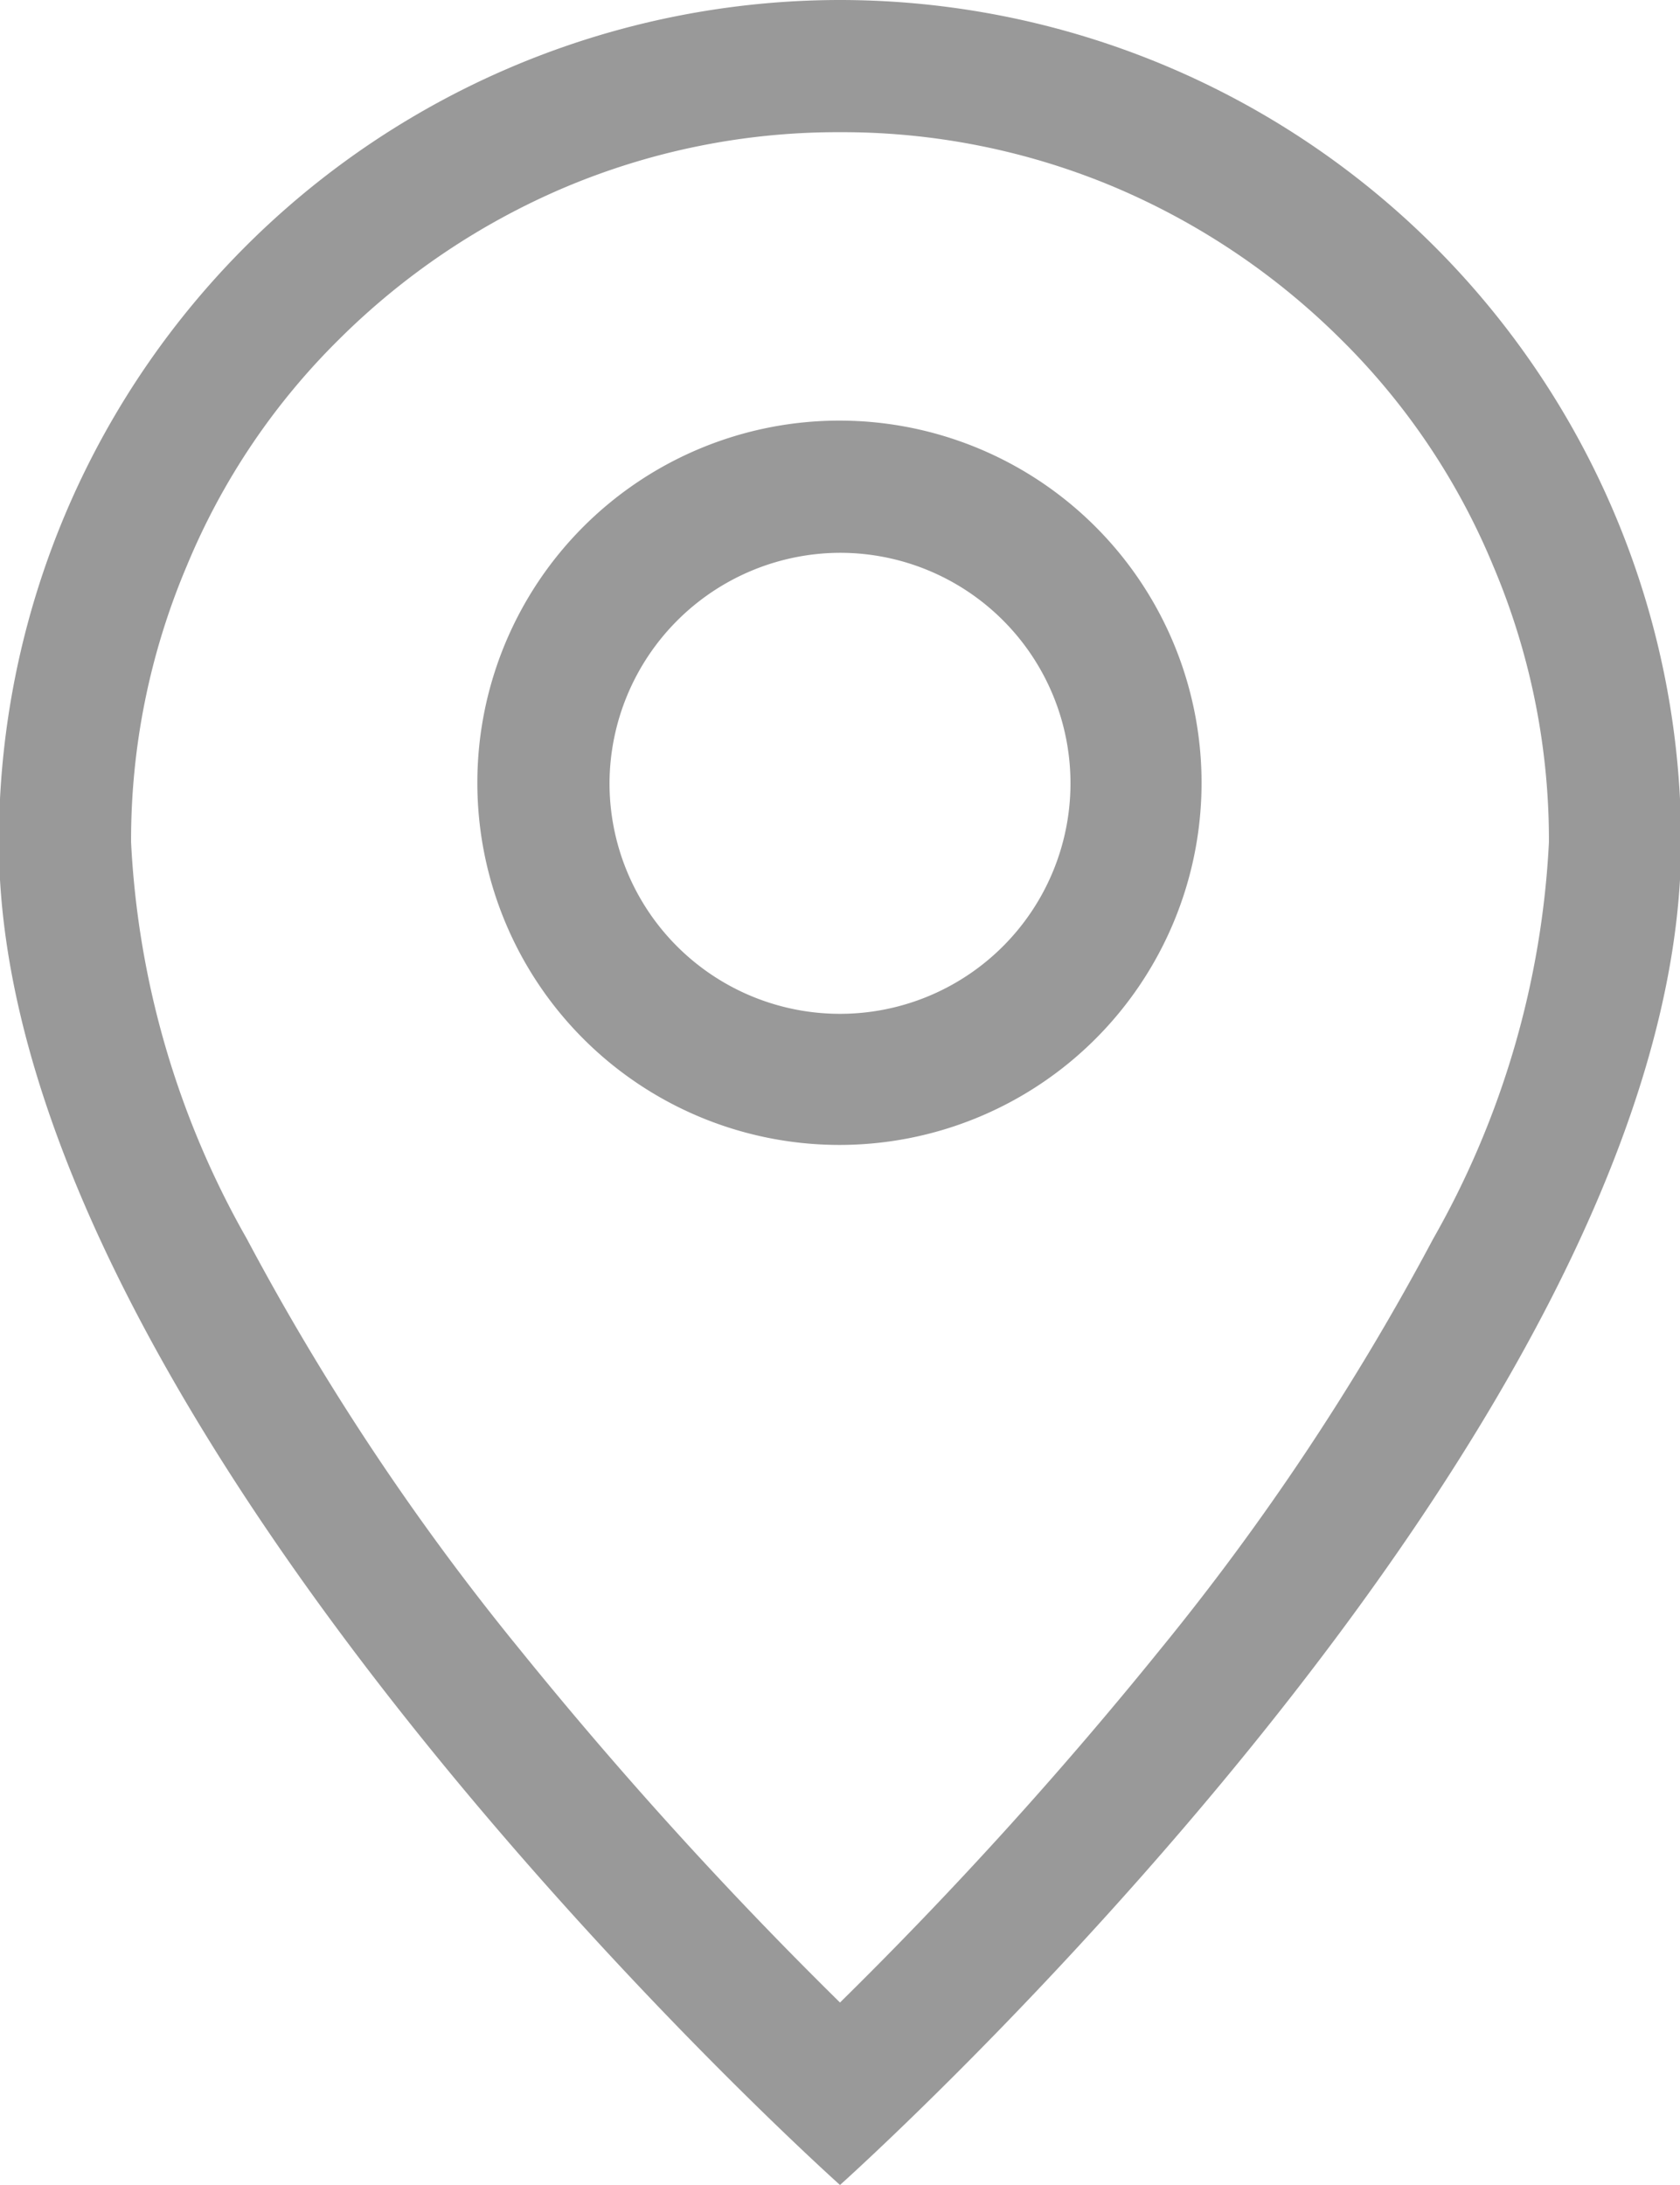
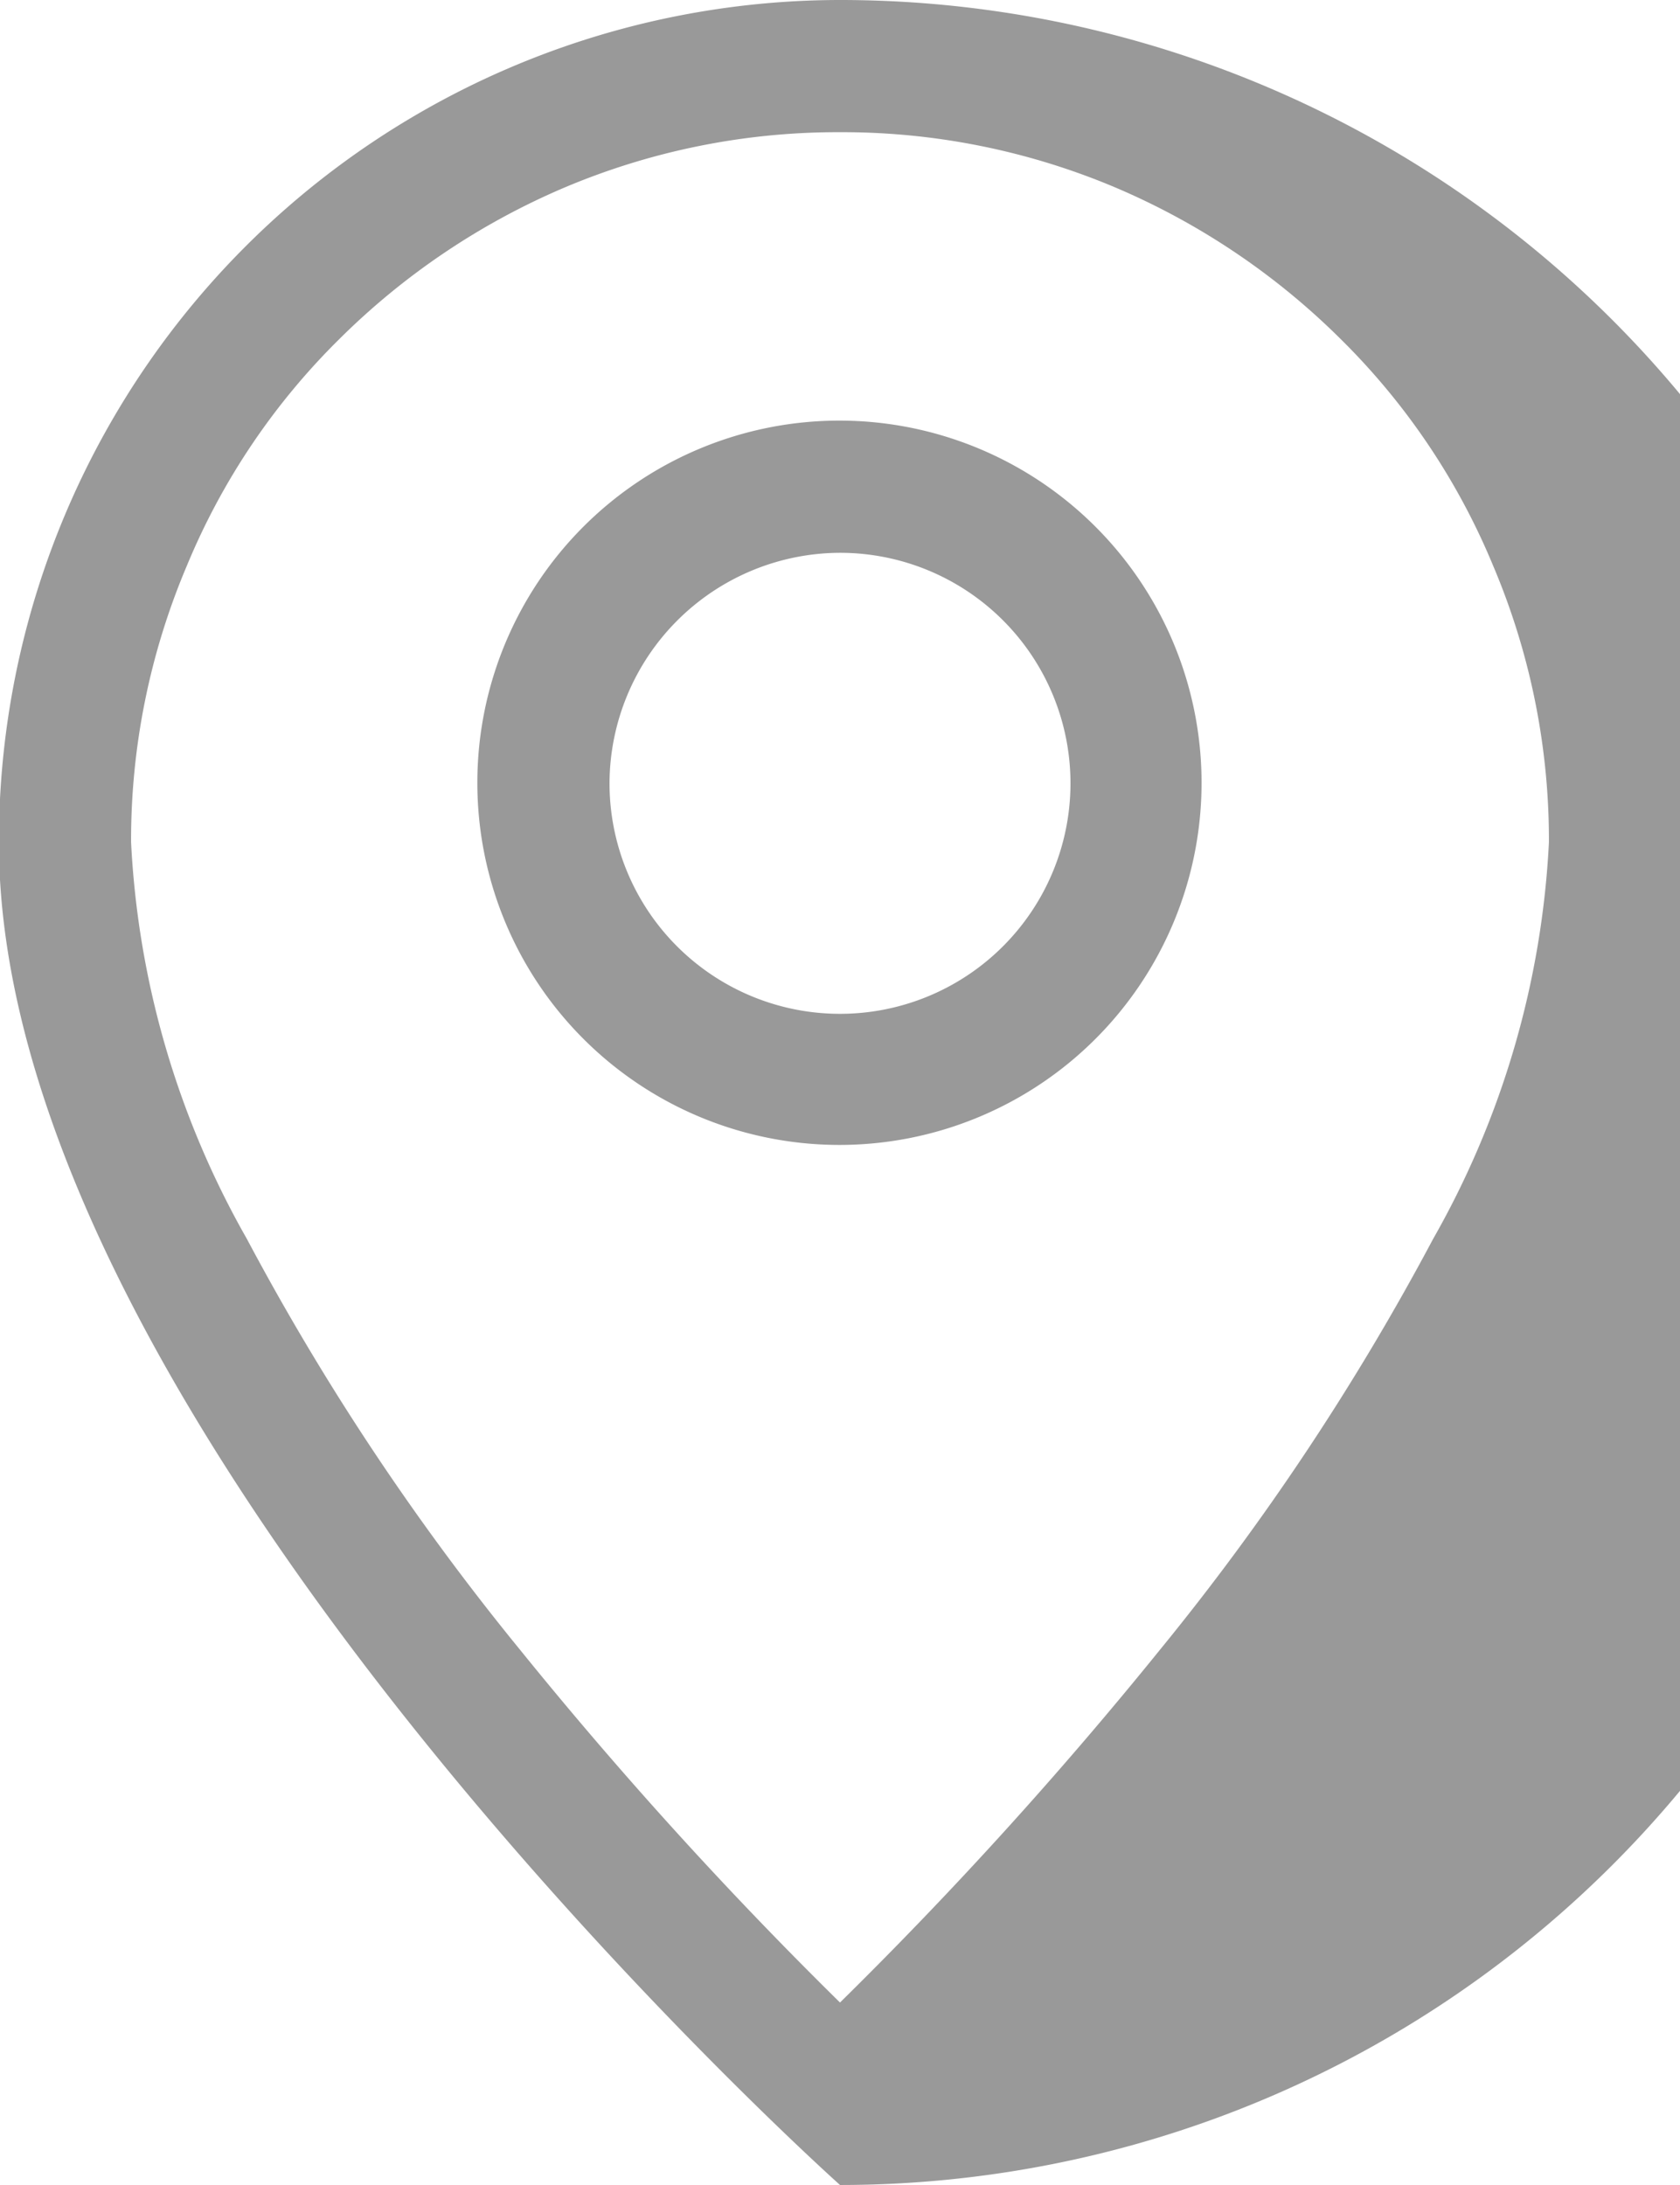
<svg xmlns="http://www.w3.org/2000/svg" width="15.38" height="20" viewBox="0 0 15.38 20">
  <defs>
    <style>
      .cls-1 {
        fill: #999;
        fill-rule: evenodd;
      }
    </style>
  </defs>
-   <path id="形状_38" data-name="形状 38" class="cls-1" d="M1017.5,1733.06a2.11,2.11,0,1,1-2.11,2.11,2.117,2.117,0,0,1,2.11-2.11m0-1.21a3.315,3.315,0,1,0,3.31,3.32A3.316,3.316,0,0,0,1017.5,1731.85Zm0-2.64a6.425,6.425,0,0,1,2.53.51,6.57,6.57,0,0,1,2.06,1.39,6.289,6.289,0,0,1,1.39,2.07,6.425,6.425,0,0,1,.51,2.53,8.155,8.155,0,0,1-1.06,3.63,23.038,23.038,0,0,1-2.5,3.76,38.526,38.526,0,0,1-2.93,3.23,38.526,38.526,0,0,1-2.93-3.23,23.038,23.038,0,0,1-2.5-3.76,8.155,8.155,0,0,1-1.06-3.63,6.425,6.425,0,0,1,.51-2.53,6.289,6.289,0,0,1,1.39-2.07,6.57,6.57,0,0,1,2.06-1.39,6.425,6.425,0,0,1,2.53-.51m0-1.21a7.705,7.705,0,0,0-7.7,7.71c0,5.41,7.7,12.29,7.7,12.29s7.7-6.88,7.7-12.29A7.705,7.705,0,0,0,1017.5,1728Z" transform="translate(-1009.81 -1728)" />
+   <path id="形状_38" data-name="形状 38" class="cls-1" d="M1017.5,1733.06a2.11,2.11,0,1,1-2.11,2.11,2.117,2.117,0,0,1,2.11-2.11m0-1.21a3.315,3.315,0,1,0,3.31,3.32A3.316,3.316,0,0,0,1017.5,1731.85Zm0-2.64a6.425,6.425,0,0,1,2.53.51,6.57,6.57,0,0,1,2.06,1.39,6.289,6.289,0,0,1,1.39,2.07,6.425,6.425,0,0,1,.51,2.53,8.155,8.155,0,0,1-1.06,3.63,23.038,23.038,0,0,1-2.5,3.76,38.526,38.526,0,0,1-2.93,3.23,38.526,38.526,0,0,1-2.93-3.23,23.038,23.038,0,0,1-2.5-3.76,8.155,8.155,0,0,1-1.06-3.63,6.425,6.425,0,0,1,.51-2.53,6.289,6.289,0,0,1,1.39-2.07,6.57,6.57,0,0,1,2.06-1.39,6.425,6.425,0,0,1,2.53-.51m0-1.21a7.705,7.705,0,0,0-7.7,7.71c0,5.41,7.7,12.29,7.7,12.29A7.705,7.705,0,0,0,1017.5,1728Z" transform="translate(-1009.81 -1728)" />
</svg>